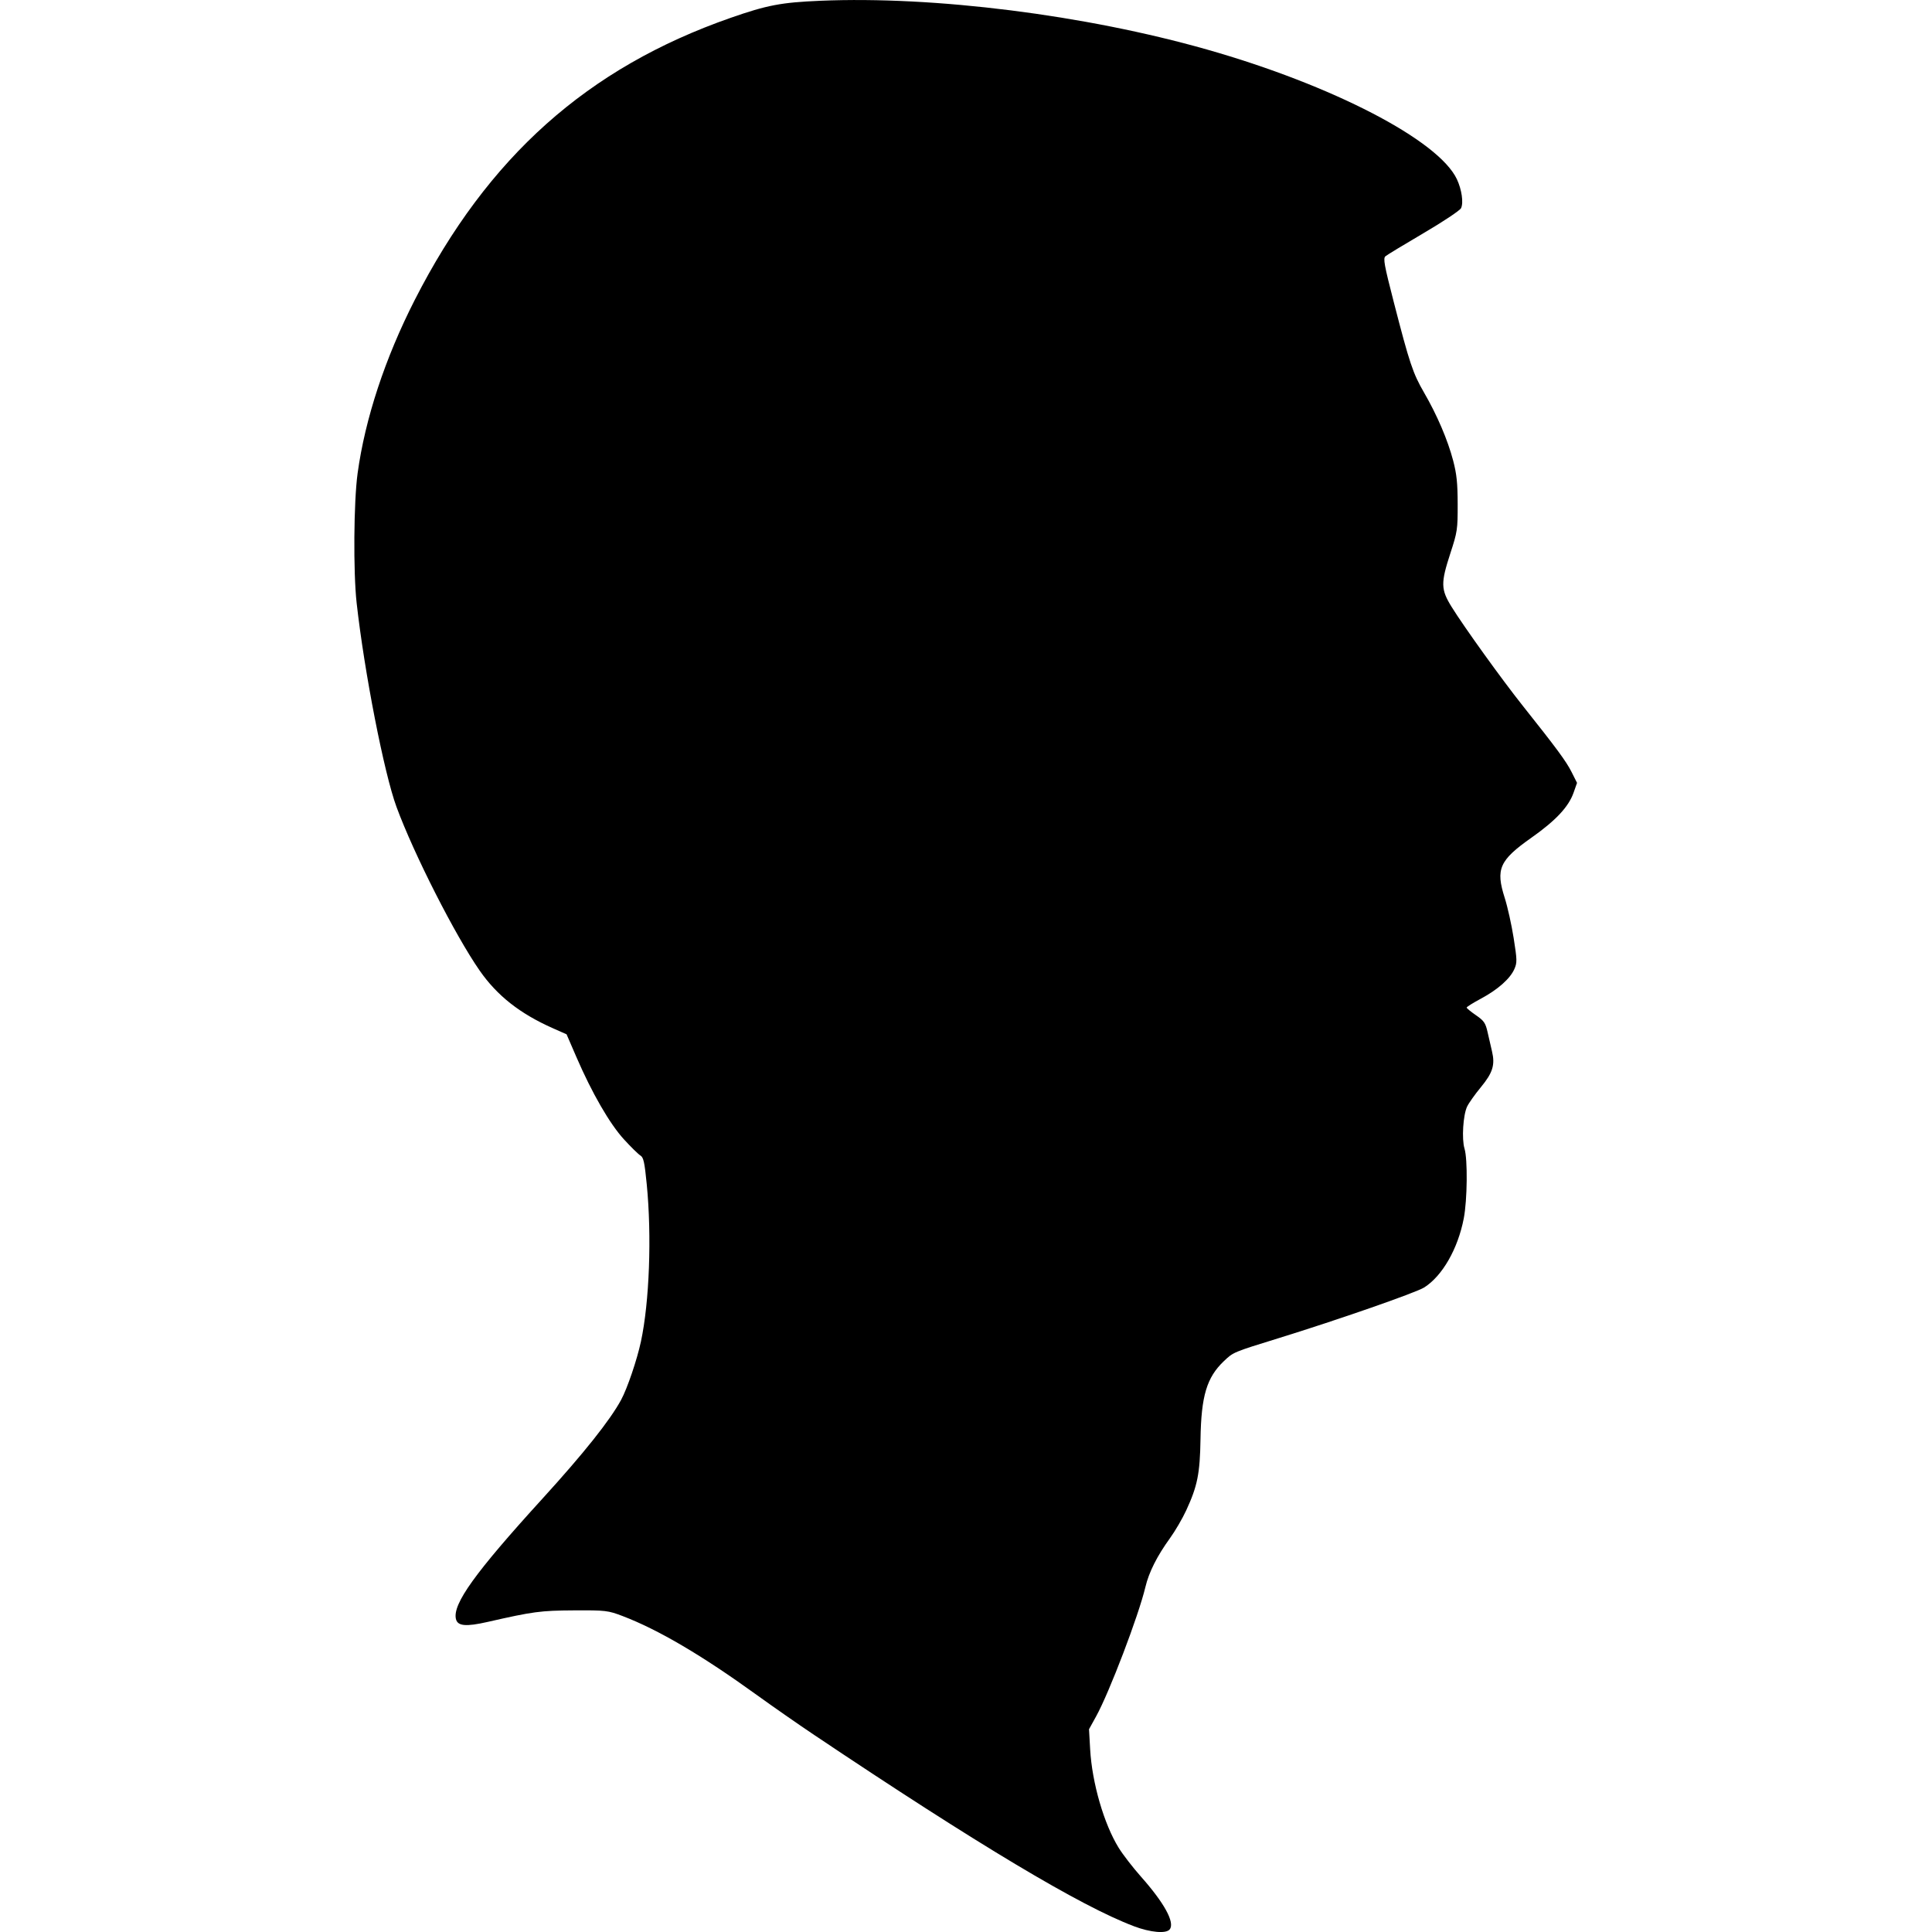
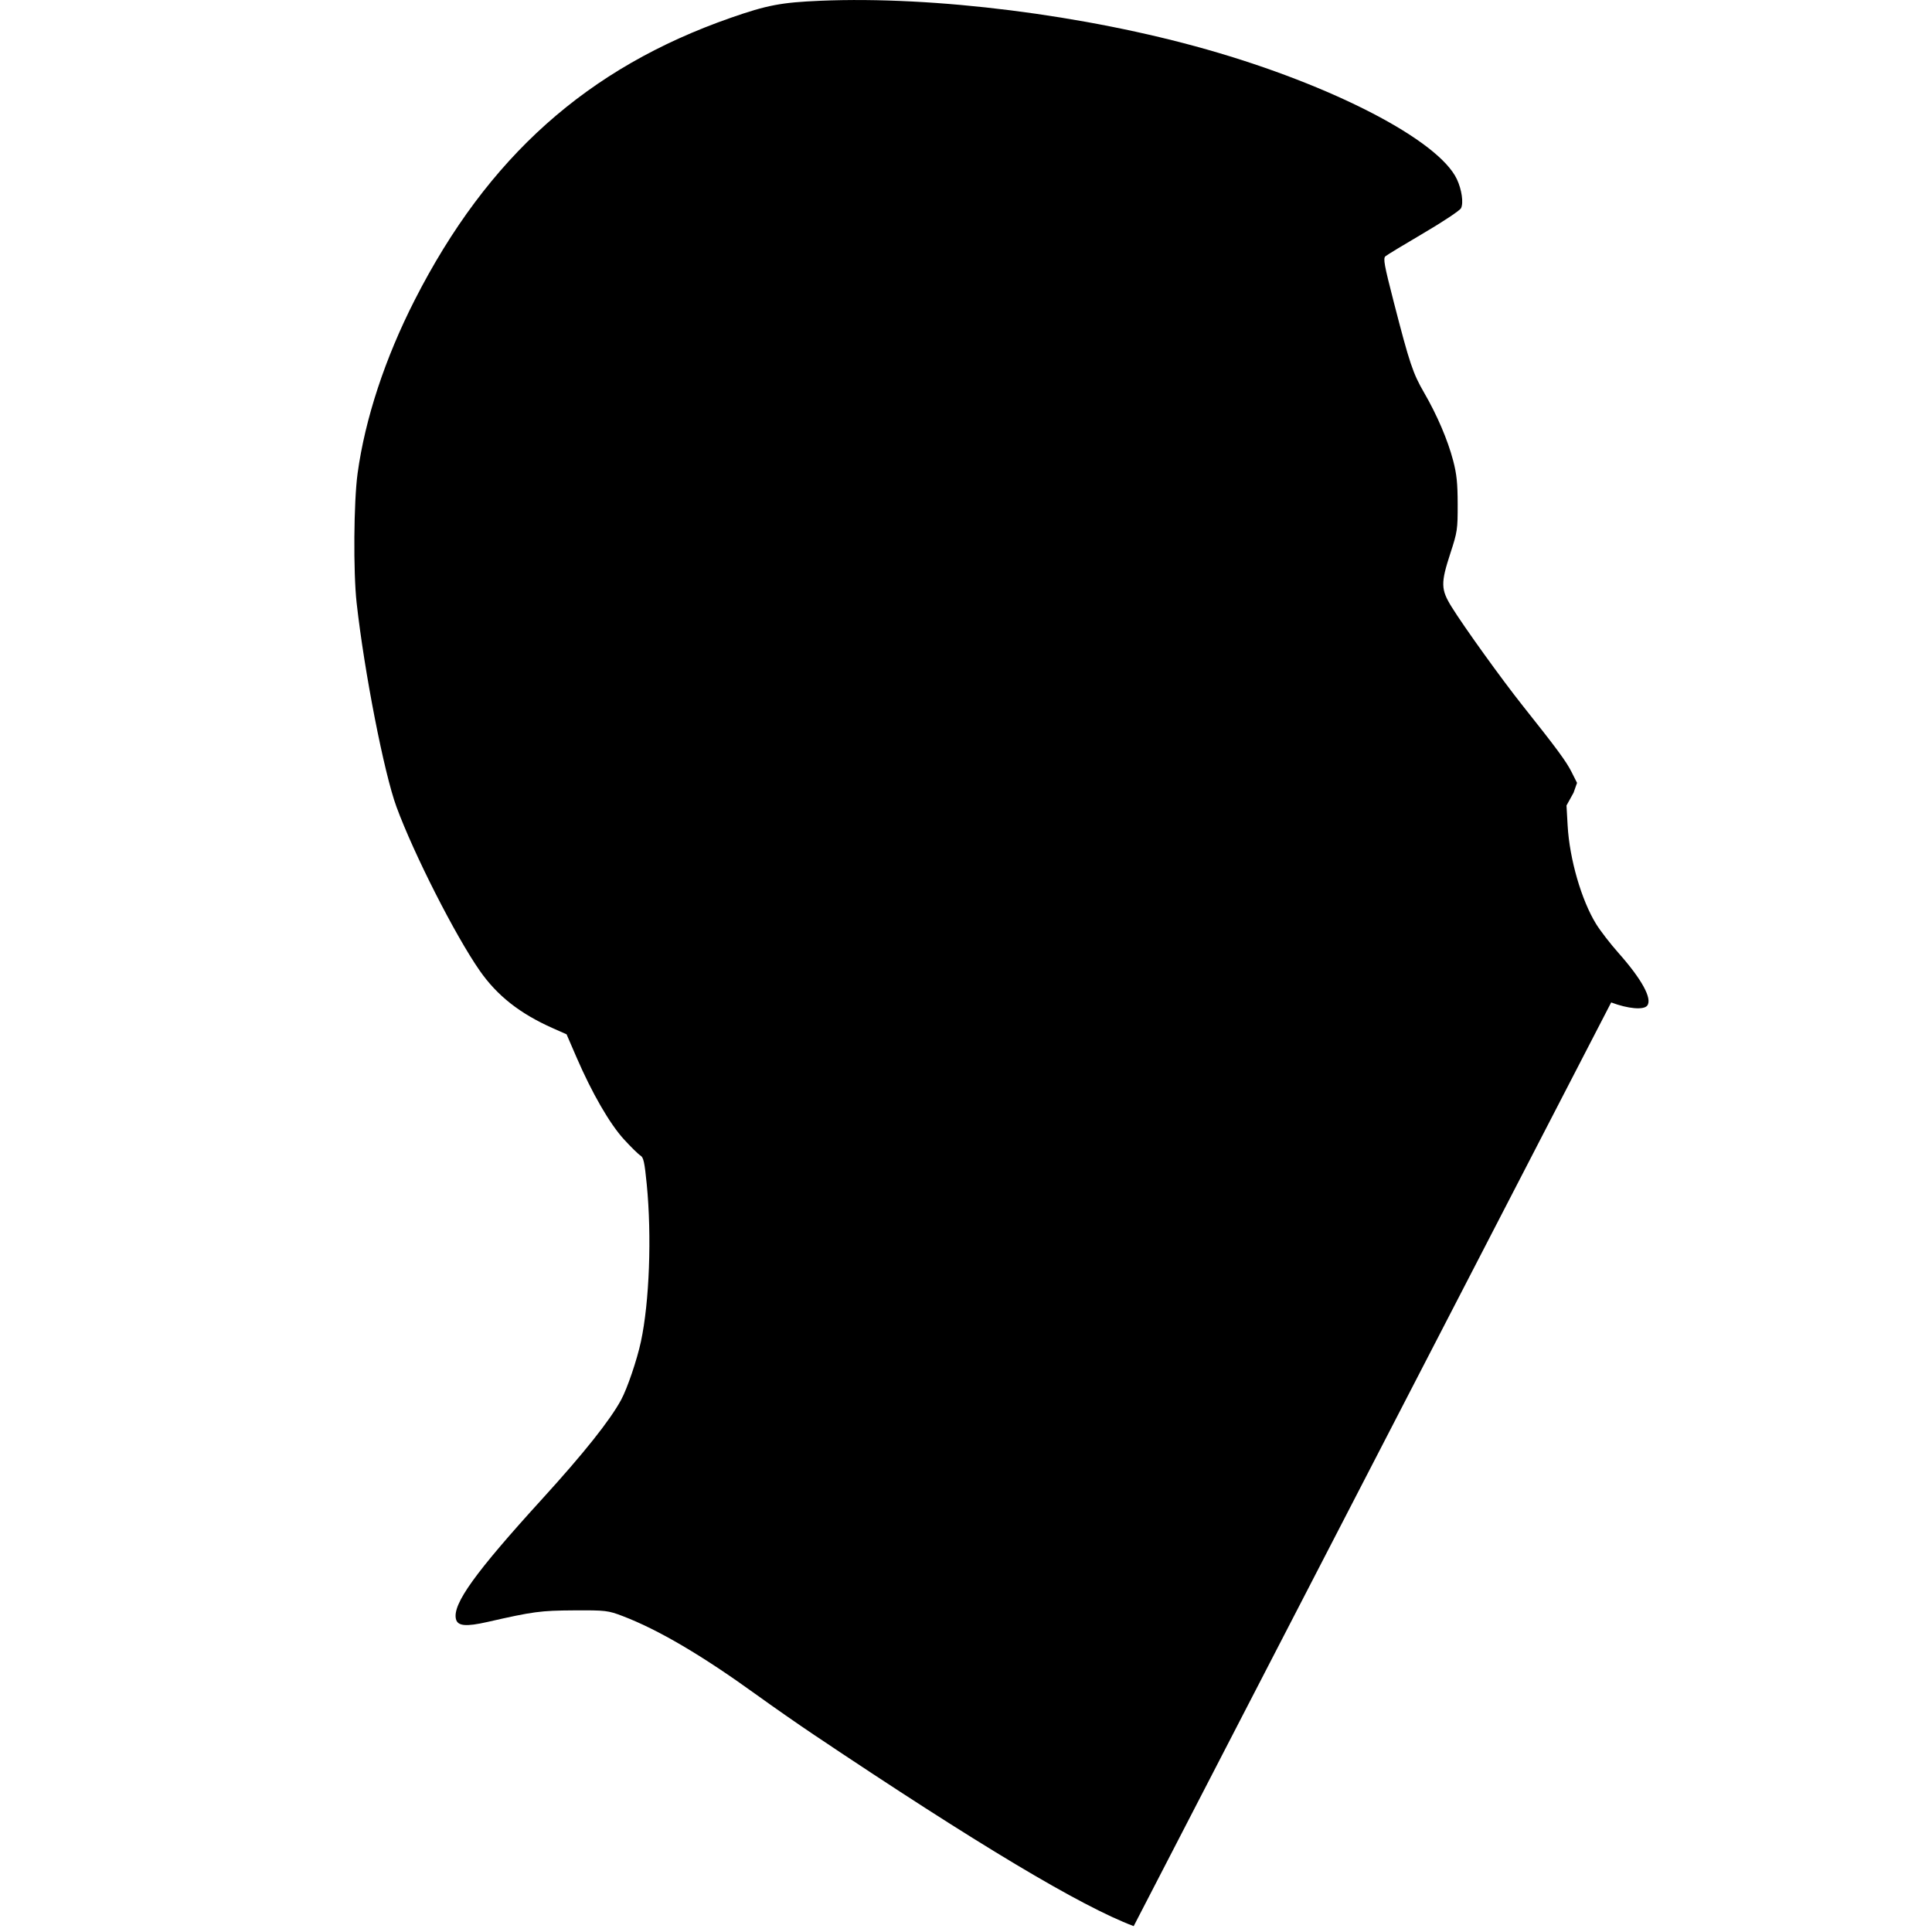
<svg xmlns="http://www.w3.org/2000/svg" xmlns:ns1="http://www.inkscape.org/namespaces/inkscape" xmlns:ns2="http://sodipodi.sourceforge.net/DTD/sodipodi-0.dtd" width="120.025mm" height="120.025mm" viewBox="0 0 425.286 425.286" id="svg4181" version="1.1" ns1:version="0.91 r13725" ns2:docname="men.svg">
  <defs id="defs4183" />
  <ns2:namedview id="base" pagecolor="#ffffff" bordercolor="#666666" borderopacity="1.0" ns1:pageopacity="0.0" ns1:pageshadow="2" ns1:zoom="0.35" ns1:cx="-226.5117" ns1:cy="825.07833" ns1:document-units="px" ns1:current-layer="layer1" showgrid="false" ns1:window-width="1918" ns1:window-height="1017" ns1:window-x="0" ns1:window-y="0" ns1:window-maximized="1" fit-margin-top="0" fit-margin-left="0" fit-margin-right="0" fit-margin-bottom="0" />
  <g ns1:label="Layer 1" ns1:groupmode="layer" id="layer1" transform="translate(885.208,-31.862)">
-     <path style="fill:#000000" d="m -635.652,455.857 c -11.664,-4.399 -34.382,-17.991 -70.279,-42.049 -3.458,-2.317 -9.198,-6.315 -12.755,-8.884 -12.05,-8.702 -21.584,-14.308 -29.444,-17.315 -3.231,-1.236 -3.764,-1.299 -10.75,-1.259 -7.346,0.042 -8.964,0.258 -18.977,2.539 -4.796,1.092 -6.626,0.923 -6.99,-0.648 -0.764,-3.292 4.19,-10.18 19.052,-26.49 9.074,-9.959 14.873,-17.242 17.312,-21.744 1.359,-2.508 3.498,-8.802 4.362,-12.833 1.865,-8.701 2.4,-23.194 1.277,-34.635 -0.474,-4.837 -0.711,-5.913 -1.386,-6.313 -0.448,-0.265 -2.079,-1.864 -3.624,-3.553 -3.137,-3.427 -7.036,-10.174 -10.468,-18.115 l -2.169,-5.018 -2.994,-1.327 c -7.285,-3.23 -12.286,-7.166 -16.138,-12.703 -5.402,-7.765 -14.482,-25.638 -18.309,-36.038 -2.728,-7.415 -7.073,-29.653 -8.769,-44.882 -0.759,-6.819 -0.645,-22.285 0.211,-28.532 1.647,-12.019 6.037,-25.338 12.581,-38.173 16.06,-31.494 38.001,-51.087 69.546,-62.102 8.008,-2.796 11.125,-3.389 19.746,-3.754 25.089,-1.063 58.296,3.123 85.054,10.721 27.666,7.856 50.999,19.957 55.051,28.55 1.076,2.281 1.497,5.214 0.918,6.386 -0.252,0.509 -3.958,2.978 -8.235,5.486 -4.277,2.508 -8.059,4.803 -8.404,5.1 -0.538,0.463 -0.275,1.905 1.845,10.129 3.471,13.466 4.2,15.642 6.656,19.88 2.879,4.969 5.206,10.408 6.406,14.977 0.778,2.963 0.983,4.94 0.992,9.581 0.011,5.572 -0.064,6.08 -1.603,10.8 -2.15,6.594 -2.117,7.963 0.283,11.835 2.707,4.367 11.047,15.96 15.614,21.703 7.564,9.513 9.593,12.265 10.781,14.627 l 1.201,2.387 -0.767,2.172 c -1.1,3.116 -3.914,6.117 -9.29,9.91 -7.045,4.97 -7.89,6.88 -5.861,13.241 0.623,1.953 1.508,5.928 1.966,8.833 0.765,4.852 0.778,5.408 0.157,6.825 -0.932,2.126 -3.653,4.533 -7.375,6.525 -1.724,0.923 -3.131,1.804 -3.127,1.958 0.004,0.154 0.925,0.911 2.047,1.683 1.77,1.218 2.108,1.712 2.562,3.742 0.287,1.286 0.723,3.181 0.969,4.21 0.709,2.971 0.169,4.715 -2.44,7.878 -1.299,1.575 -2.665,3.497 -3.035,4.272 -0.888,1.857 -1.218,7.155 -0.577,9.255 0.715,2.343 0.62,11.305 -0.163,15.366 -1.291,6.697 -4.71,12.667 -8.704,15.199 -1.808,1.146 -19.006,7.135 -32.175,11.204 -9.909,3.062 -9.844,3.034 -11.939,5.03 -3.765,3.586 -4.981,7.651 -5.134,17.163 -0.122,7.592 -0.665,10.302 -3.142,15.67 -0.831,1.801 -2.445,4.566 -3.588,6.144 -2.845,3.932 -4.629,7.481 -5.404,10.75 -1.484,6.261 -7.95,23.226 -10.856,28.479 l -1.552,2.807 0.252,4.444 c 0.418,7.365 3.035,16.403 6.27,21.649 0.917,1.487 3.124,4.345 4.904,6.35 5.155,5.808 7.502,10.101 6.346,11.607 -0.775,1.01 -4.215,0.708 -7.937,-0.696 z" id="path4740" ns1:connector-curvature="0" ns2:nodetypes="ssssssssssscsscsssssssssssssssscsssscsssssscssssssssssssssscssscs" />
+     <path style="fill:#000000" d="m -635.652,455.857 c -11.664,-4.399 -34.382,-17.991 -70.279,-42.049 -3.458,-2.317 -9.198,-6.315 -12.755,-8.884 -12.05,-8.702 -21.584,-14.308 -29.444,-17.315 -3.231,-1.236 -3.764,-1.299 -10.75,-1.259 -7.346,0.042 -8.964,0.258 -18.977,2.539 -4.796,1.092 -6.626,0.923 -6.99,-0.648 -0.764,-3.292 4.19,-10.18 19.052,-26.49 9.074,-9.959 14.873,-17.242 17.312,-21.744 1.359,-2.508 3.498,-8.802 4.362,-12.833 1.865,-8.701 2.4,-23.194 1.277,-34.635 -0.474,-4.837 -0.711,-5.913 -1.386,-6.313 -0.448,-0.265 -2.079,-1.864 -3.624,-3.553 -3.137,-3.427 -7.036,-10.174 -10.468,-18.115 l -2.169,-5.018 -2.994,-1.327 c -7.285,-3.23 -12.286,-7.166 -16.138,-12.703 -5.402,-7.765 -14.482,-25.638 -18.309,-36.038 -2.728,-7.415 -7.073,-29.653 -8.769,-44.882 -0.759,-6.819 -0.645,-22.285 0.211,-28.532 1.647,-12.019 6.037,-25.338 12.581,-38.173 16.06,-31.494 38.001,-51.087 69.546,-62.102 8.008,-2.796 11.125,-3.389 19.746,-3.754 25.089,-1.063 58.296,3.123 85.054,10.721 27.666,7.856 50.999,19.957 55.051,28.55 1.076,2.281 1.497,5.214 0.918,6.386 -0.252,0.509 -3.958,2.978 -8.235,5.486 -4.277,2.508 -8.059,4.803 -8.404,5.1 -0.538,0.463 -0.275,1.905 1.845,10.129 3.471,13.466 4.2,15.642 6.656,19.88 2.879,4.969 5.206,10.408 6.406,14.977 0.778,2.963 0.983,4.94 0.992,9.581 0.011,5.572 -0.064,6.08 -1.603,10.8 -2.15,6.594 -2.117,7.963 0.283,11.835 2.707,4.367 11.047,15.96 15.614,21.703 7.564,9.513 9.593,12.265 10.781,14.627 l 1.201,2.387 -0.767,2.172 l -1.552,2.807 0.252,4.444 c 0.418,7.365 3.035,16.403 6.27,21.649 0.917,1.487 3.124,4.345 4.904,6.35 5.155,5.808 7.502,10.101 6.346,11.607 -0.775,1.01 -4.215,0.708 -7.937,-0.696 z" id="path4740" ns1:connector-curvature="0" ns2:nodetypes="ssssssssssscsscsssssssssssssssscsssscsssssscssssssssssssssscssscs" />
  </g>
</svg>